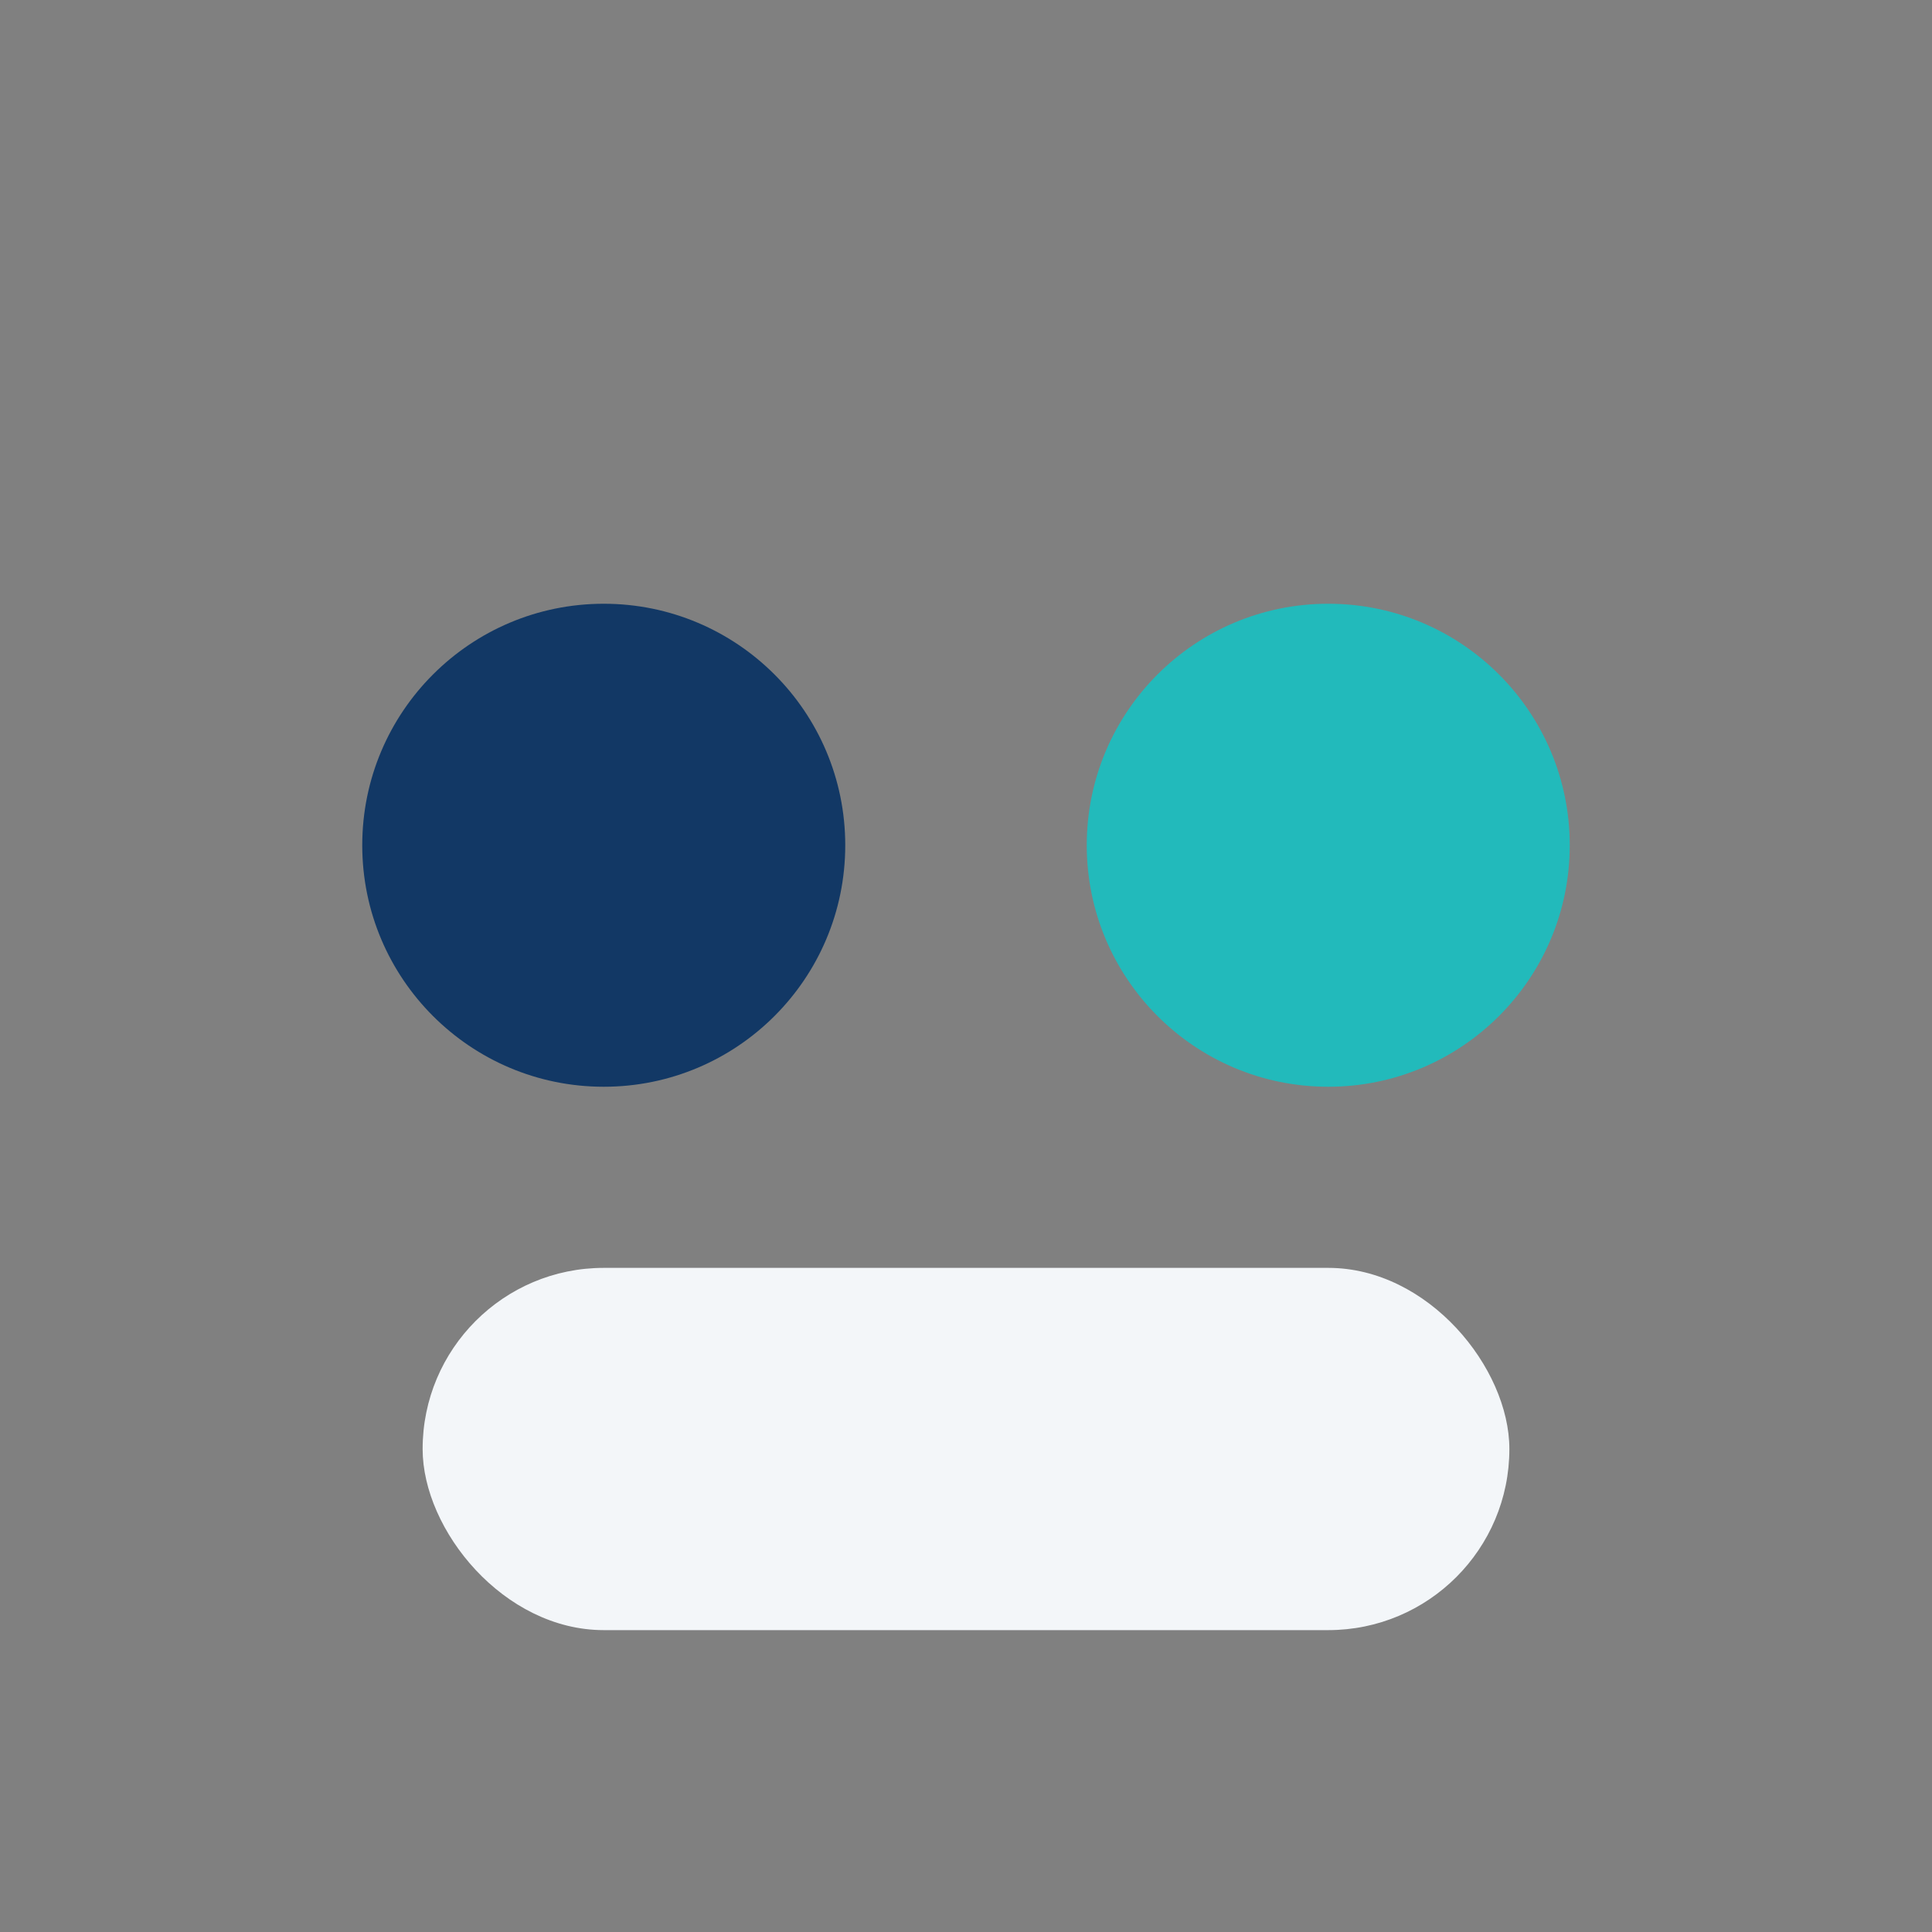
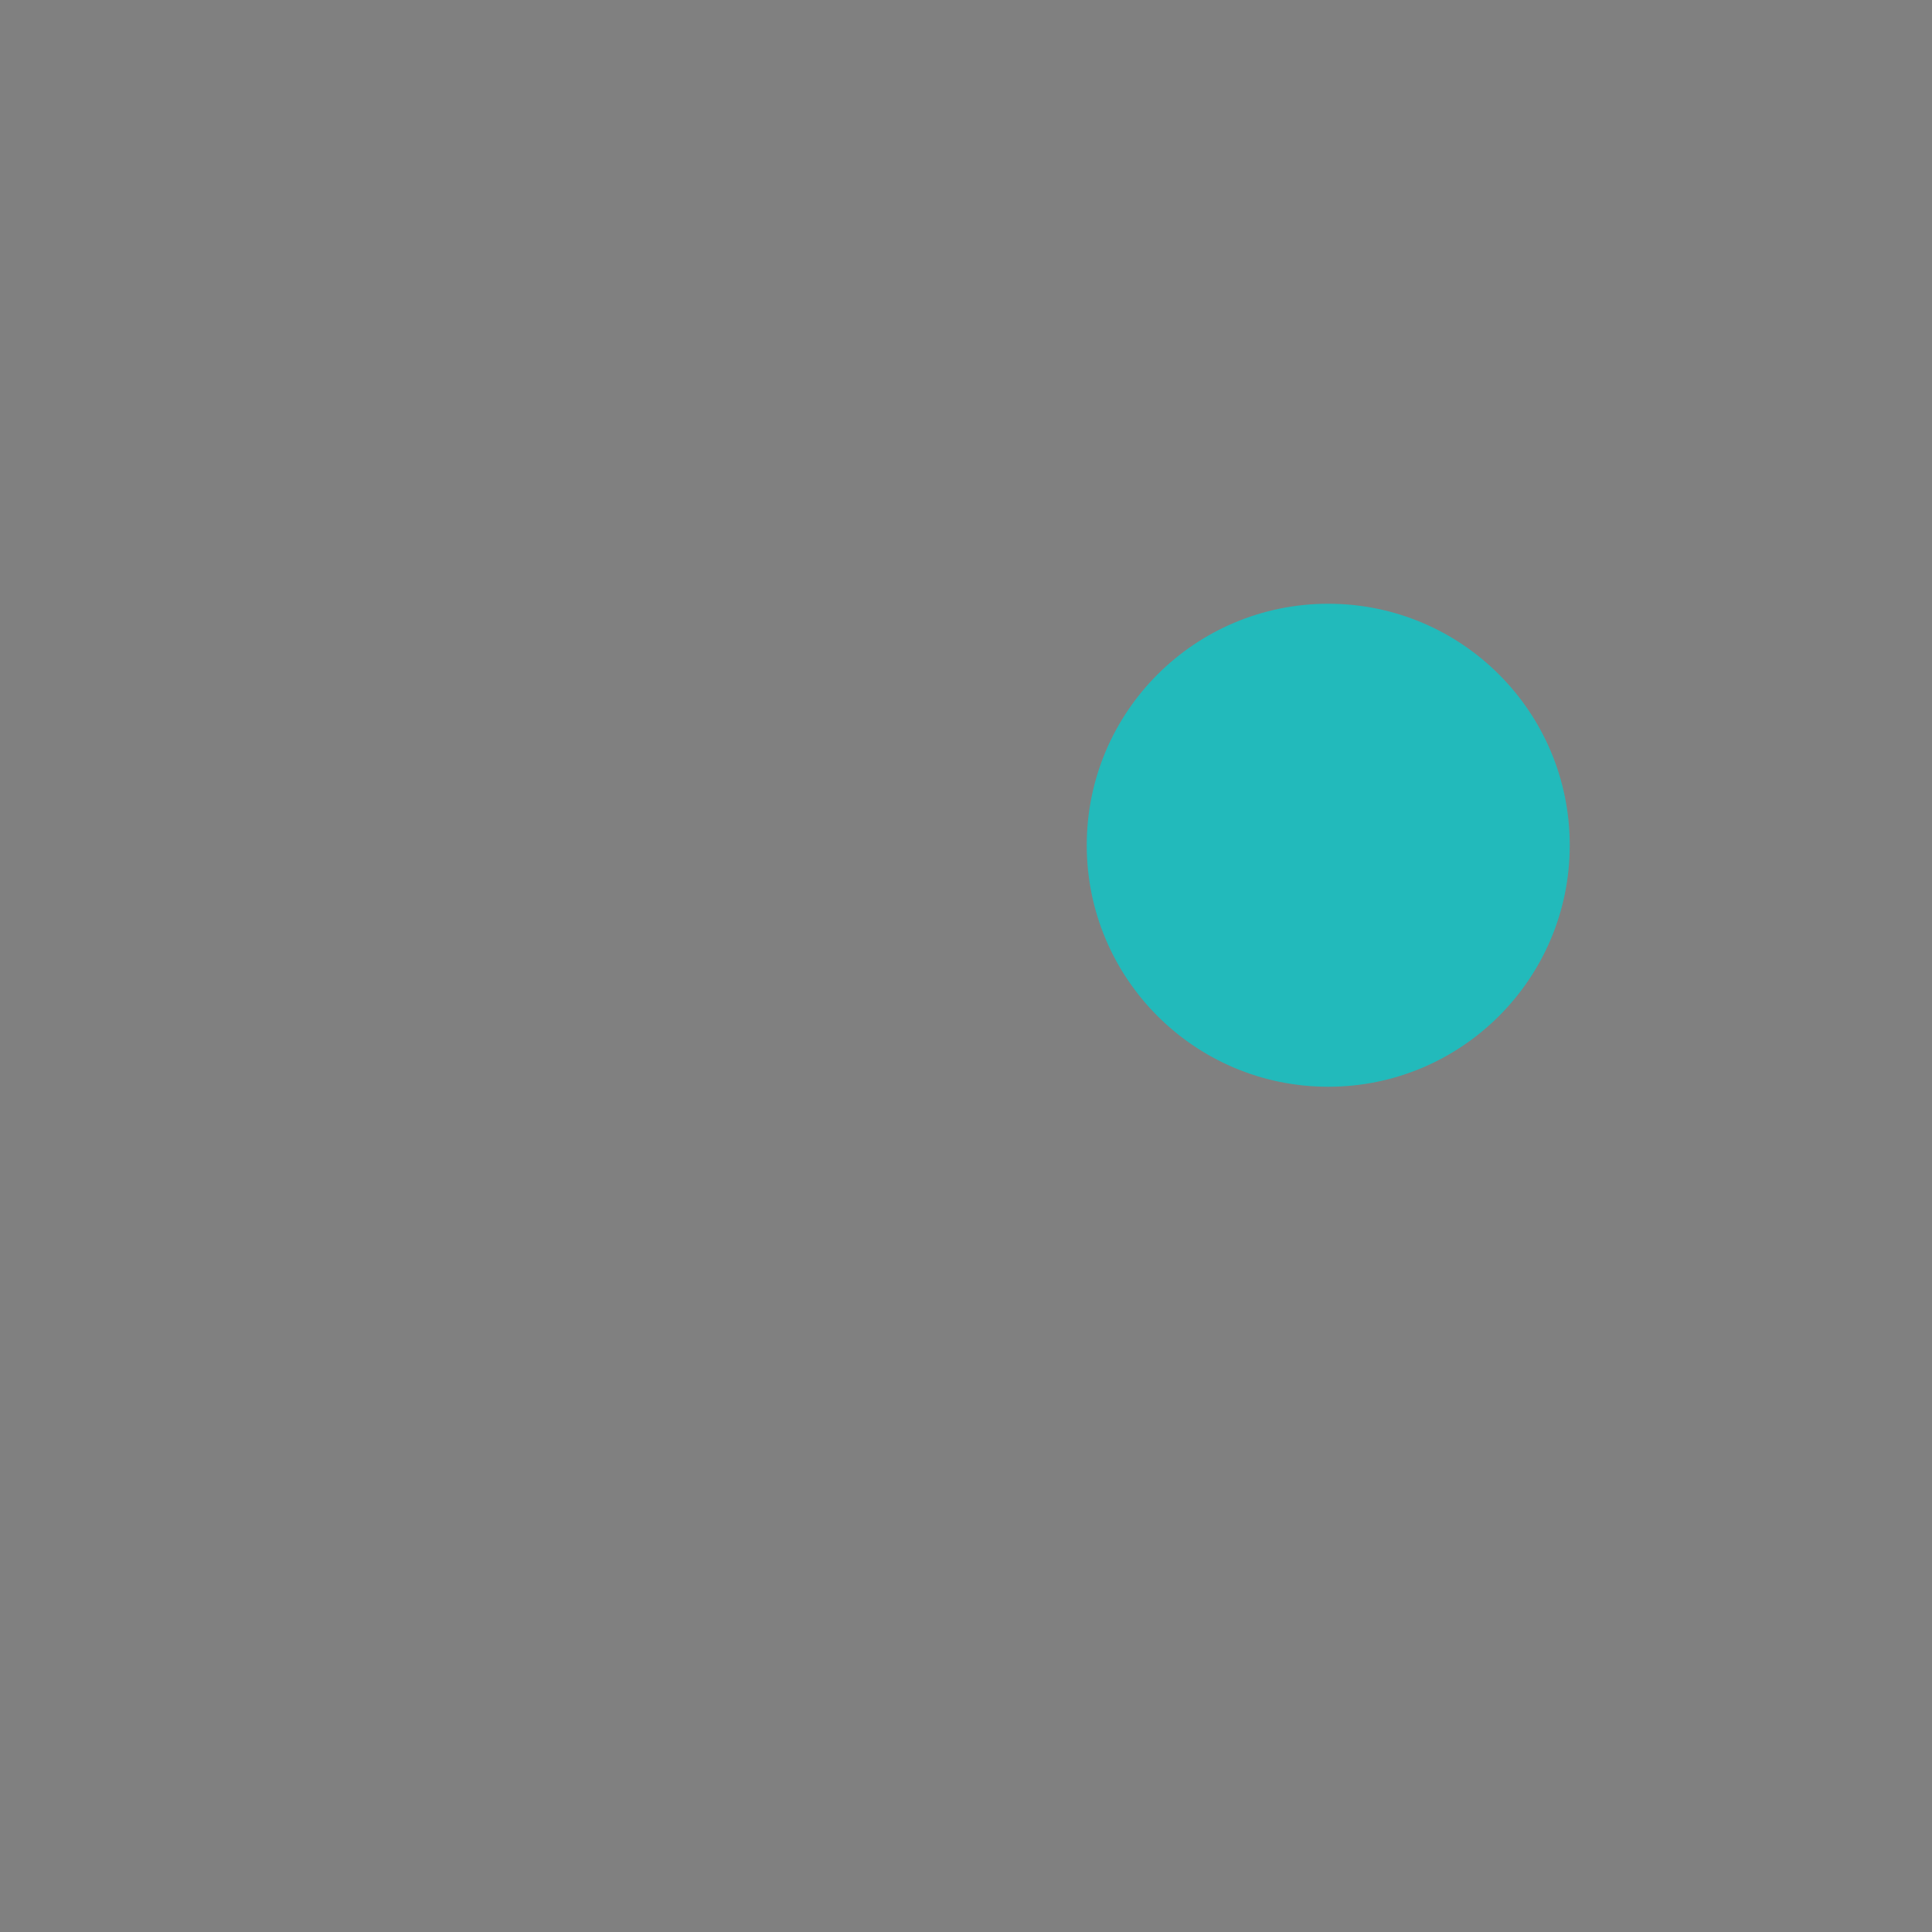
<svg xmlns="http://www.w3.org/2000/svg" width="32" height="32" viewBox="0 0 32 32">
  <rect x="0" y="0" width="32" height="32" fill="#808080" stroke="none" />
-   <circle cx="10" cy="14" r="4" fill="#123865" />
  <circle cx="22" cy="14" r="4" fill="#22BABB" />
-   <rect x="7" y="21" width="18" height="6" rx="3" fill="#F3F6F9" />
</svg>